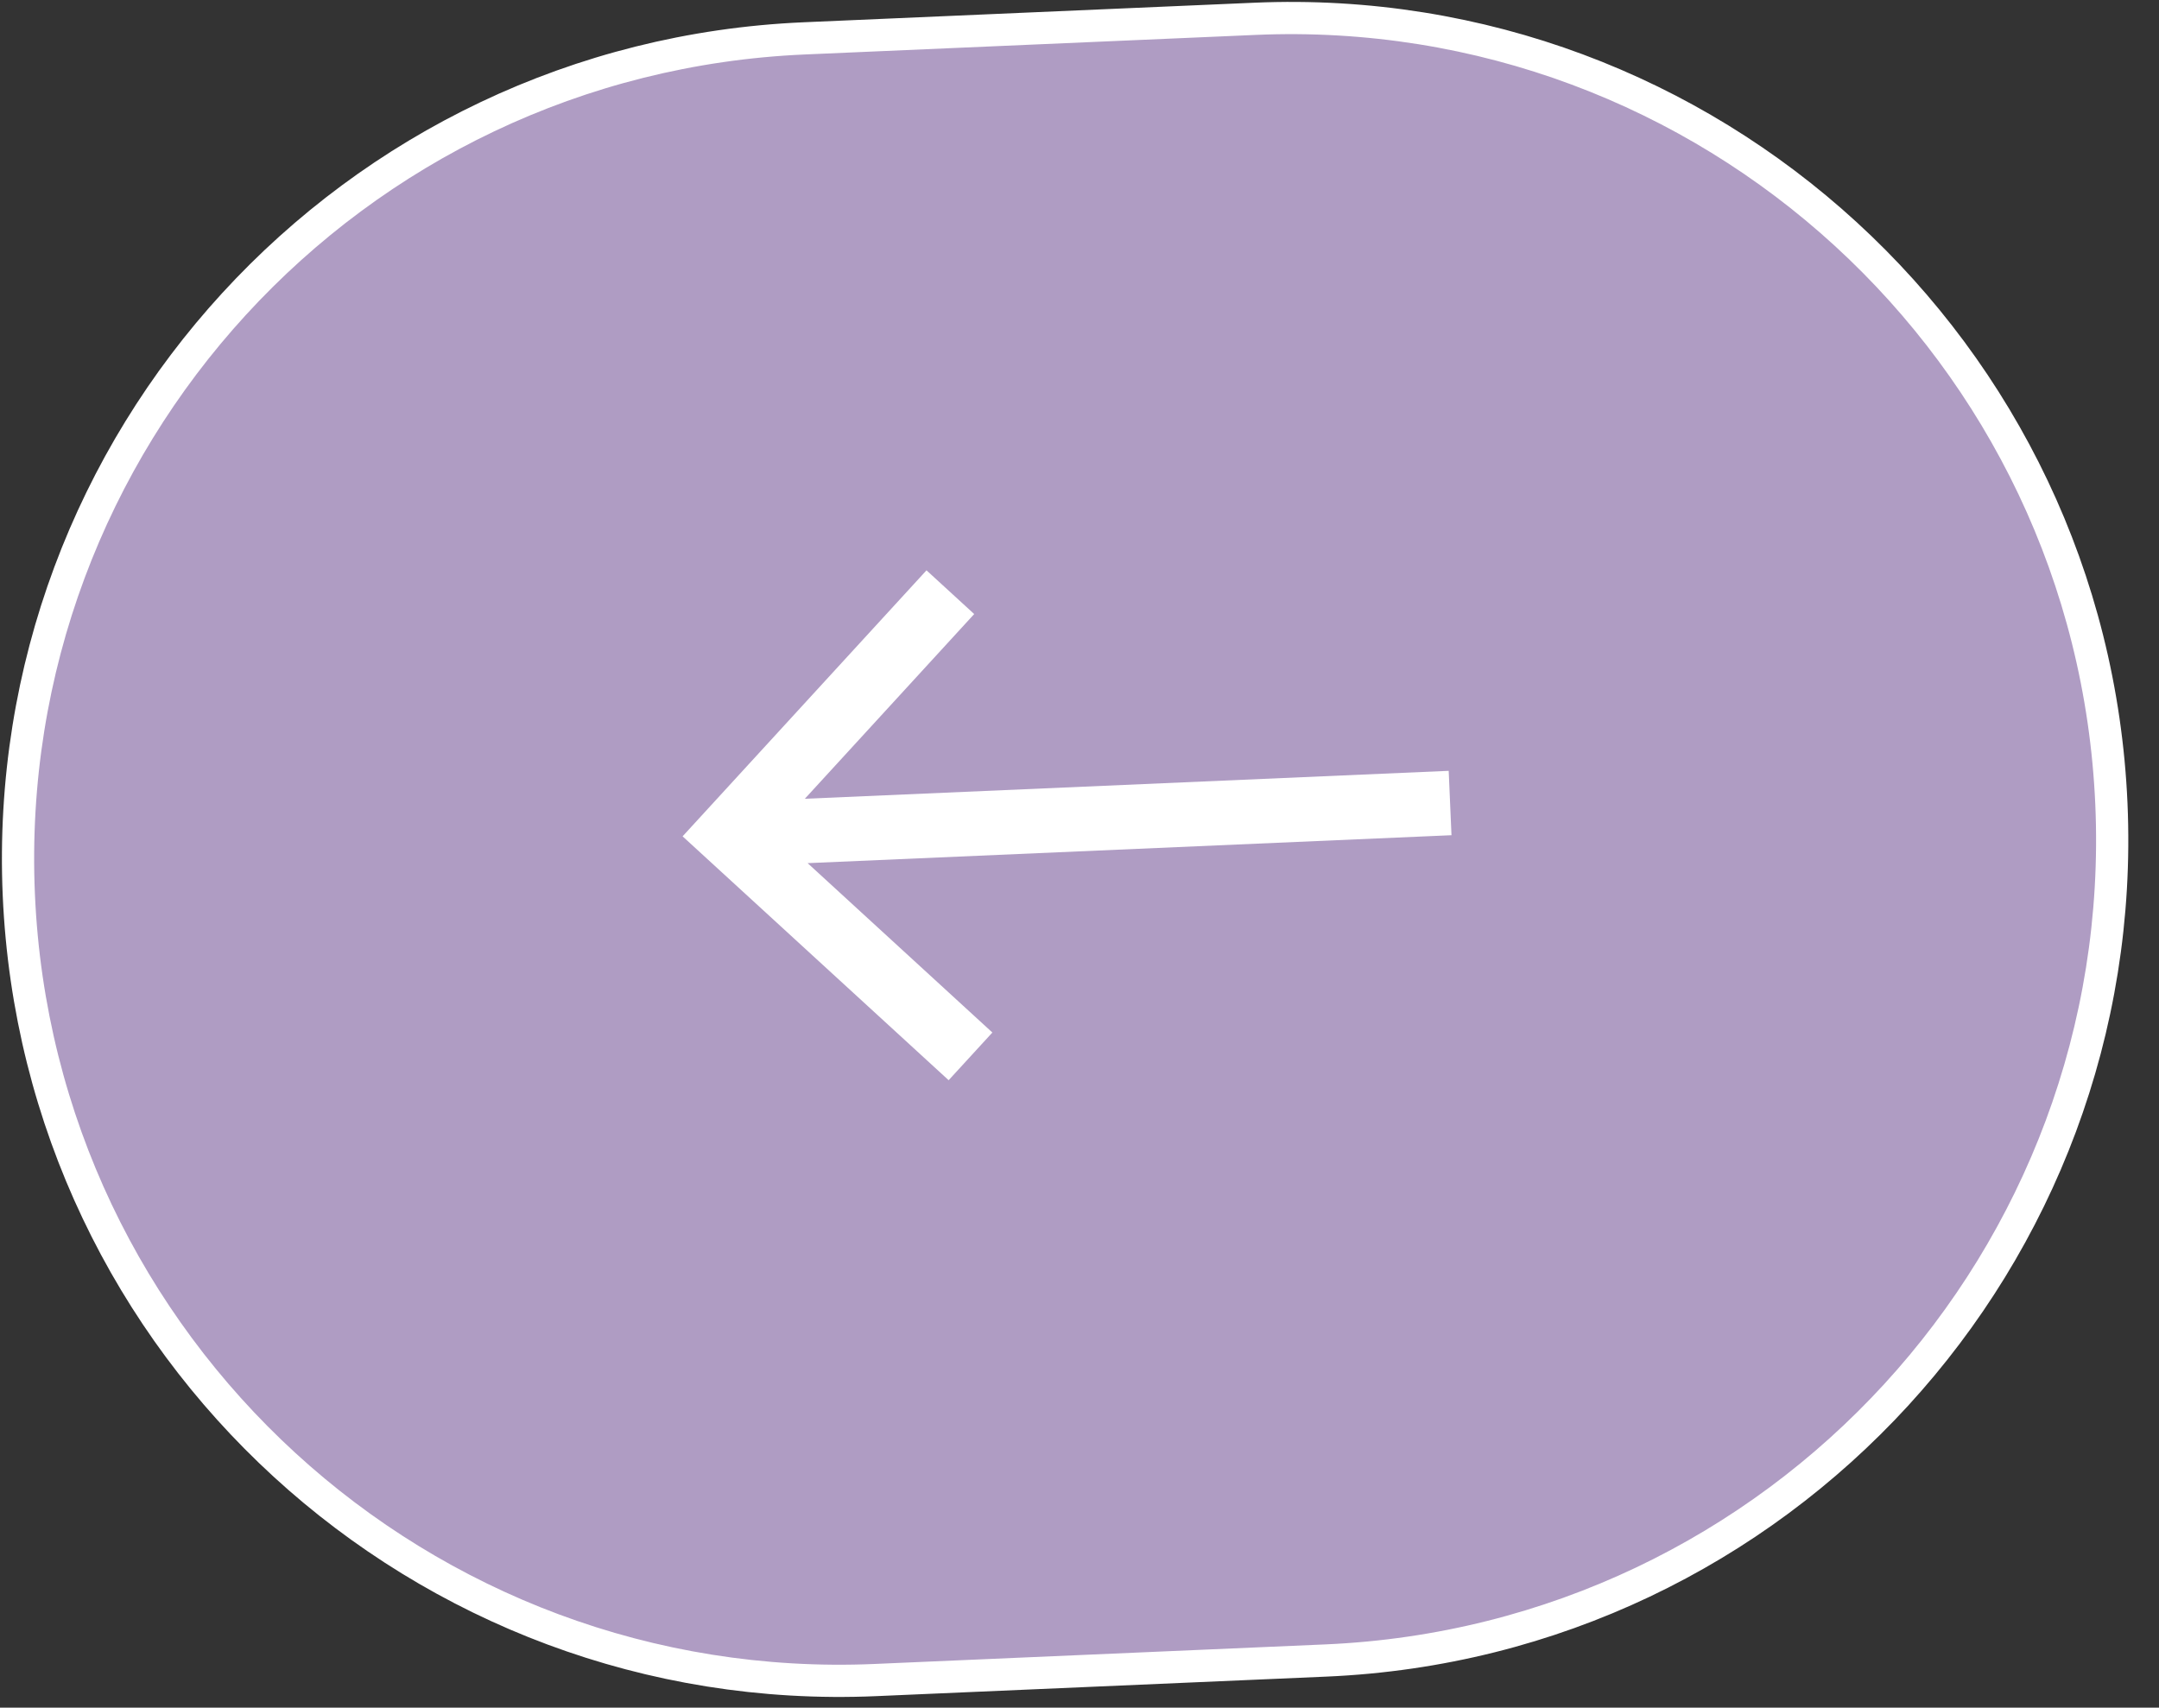
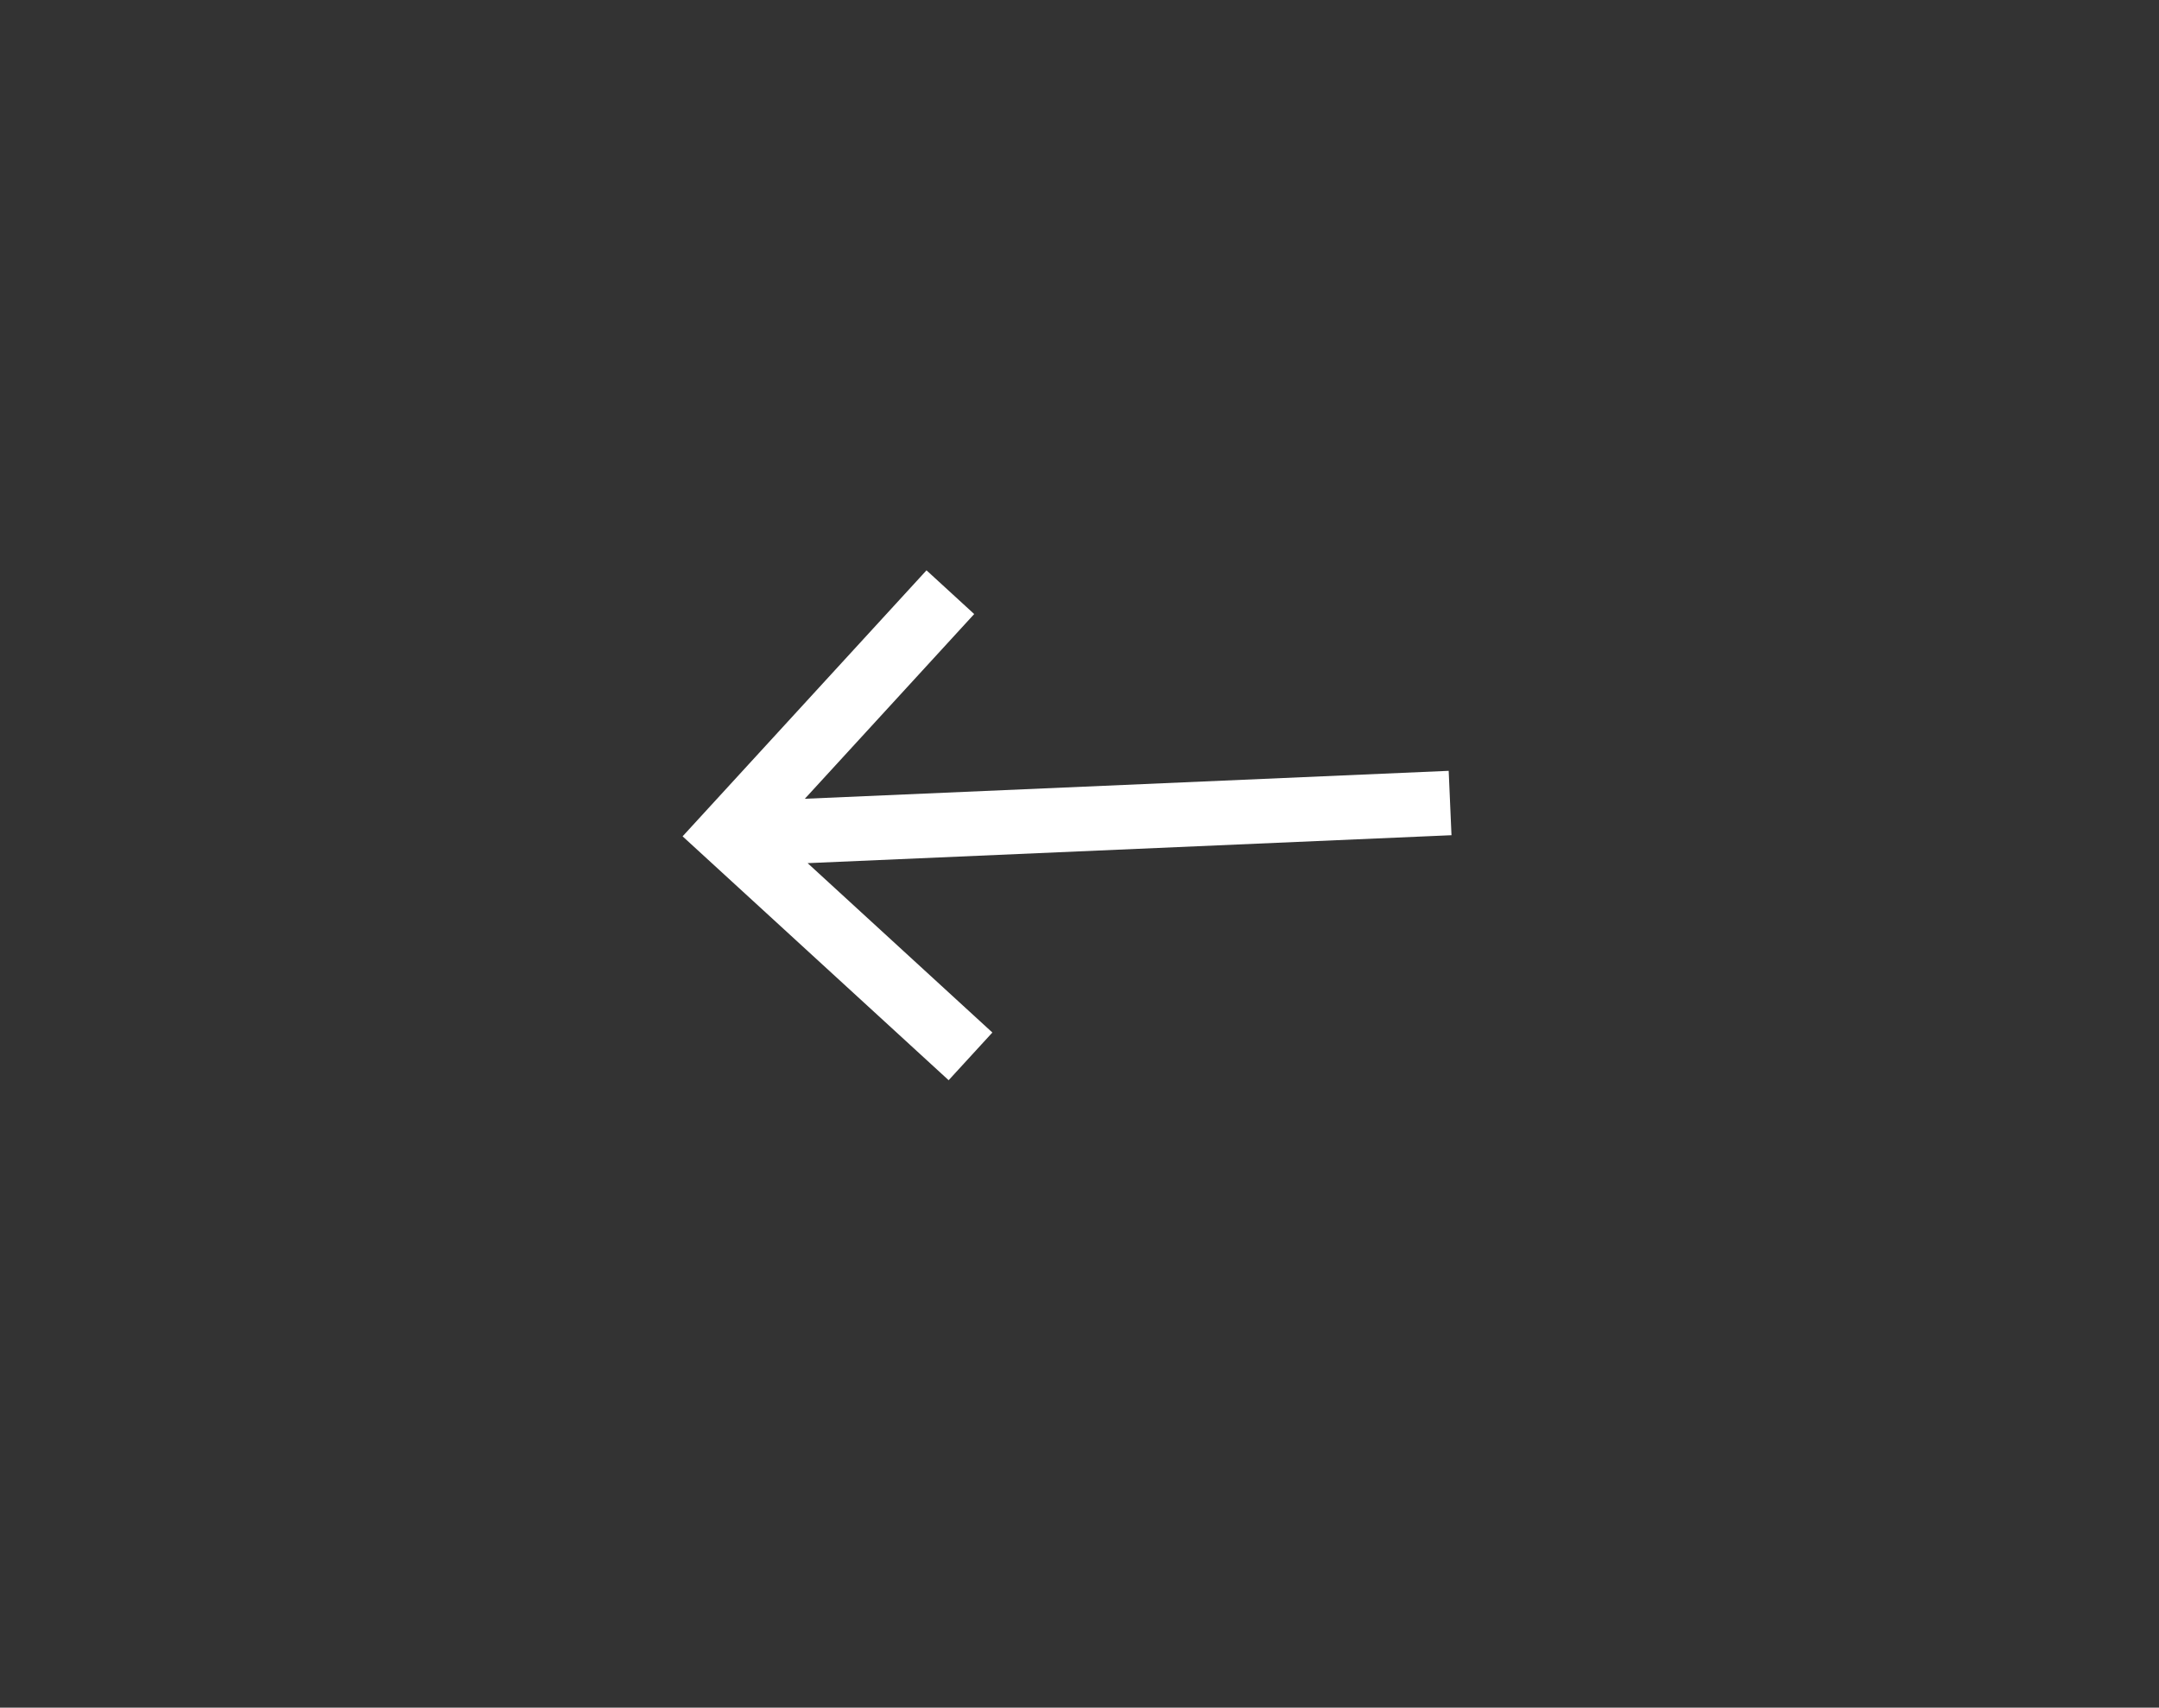
<svg xmlns="http://www.w3.org/2000/svg" width="67" height="53" viewBox="0 0 67 53" fill="none">
  <rect x="0" y="0" width="67" height="53" fill="#333333" stroke="none" />
-   <path d="M41.153 51.536C55.223 50.926 66.134 39.025 65.523 24.955C64.913 10.885 53.012 -0.026 38.942 0.584L24.955 1.191C10.885 1.801 -0.026 13.702 0.584 27.772C1.195 41.842 13.096 52.753 27.166 52.143L41.153 51.536Z" fill="#AF9CC3" stroke="white" />
  <path d="M45.044 25.922L44.957 23.924L24.976 24.791L30.232 19.058L28.752 17.701L21.183 25.957L29.439 33.526L30.796 32.046L25.063 26.789L45.044 25.922Z" fill="white" />
</svg>